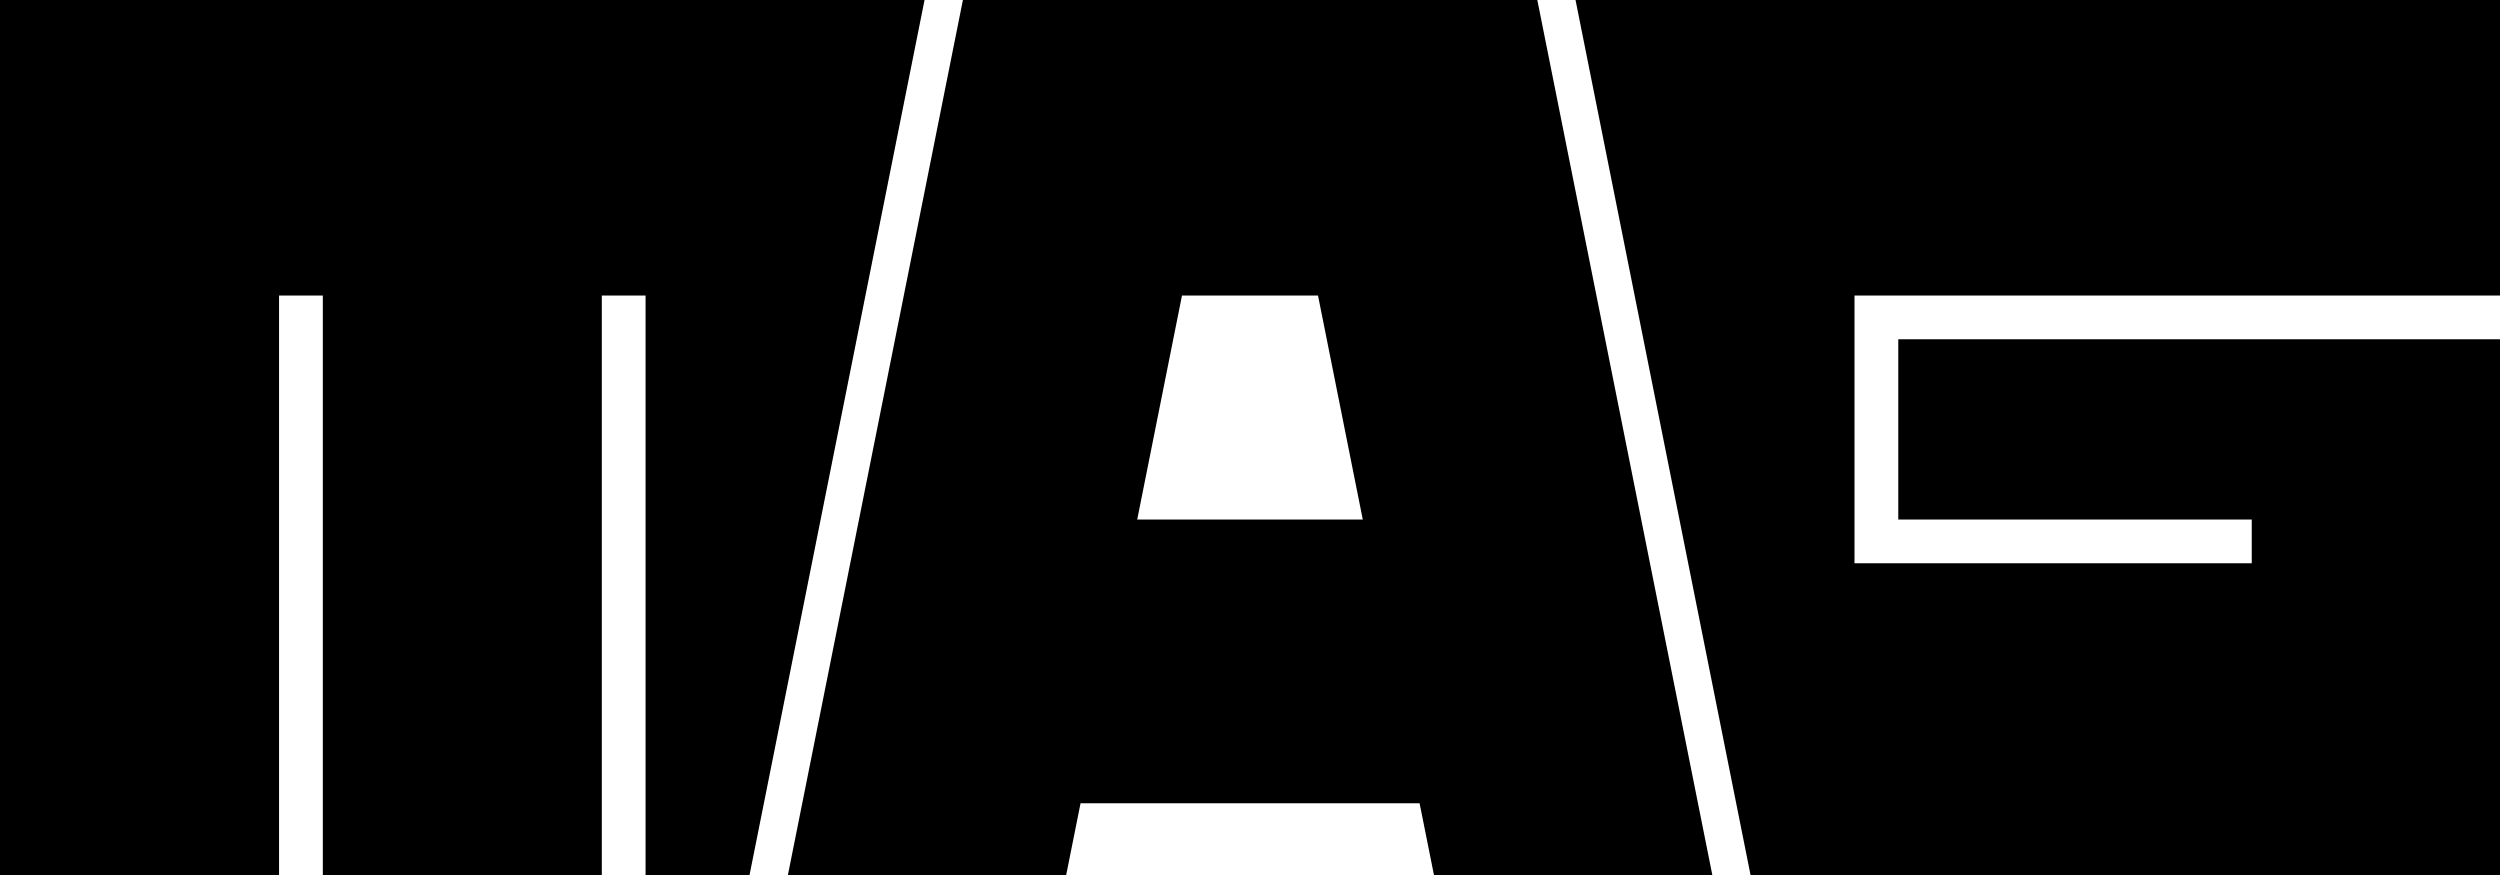
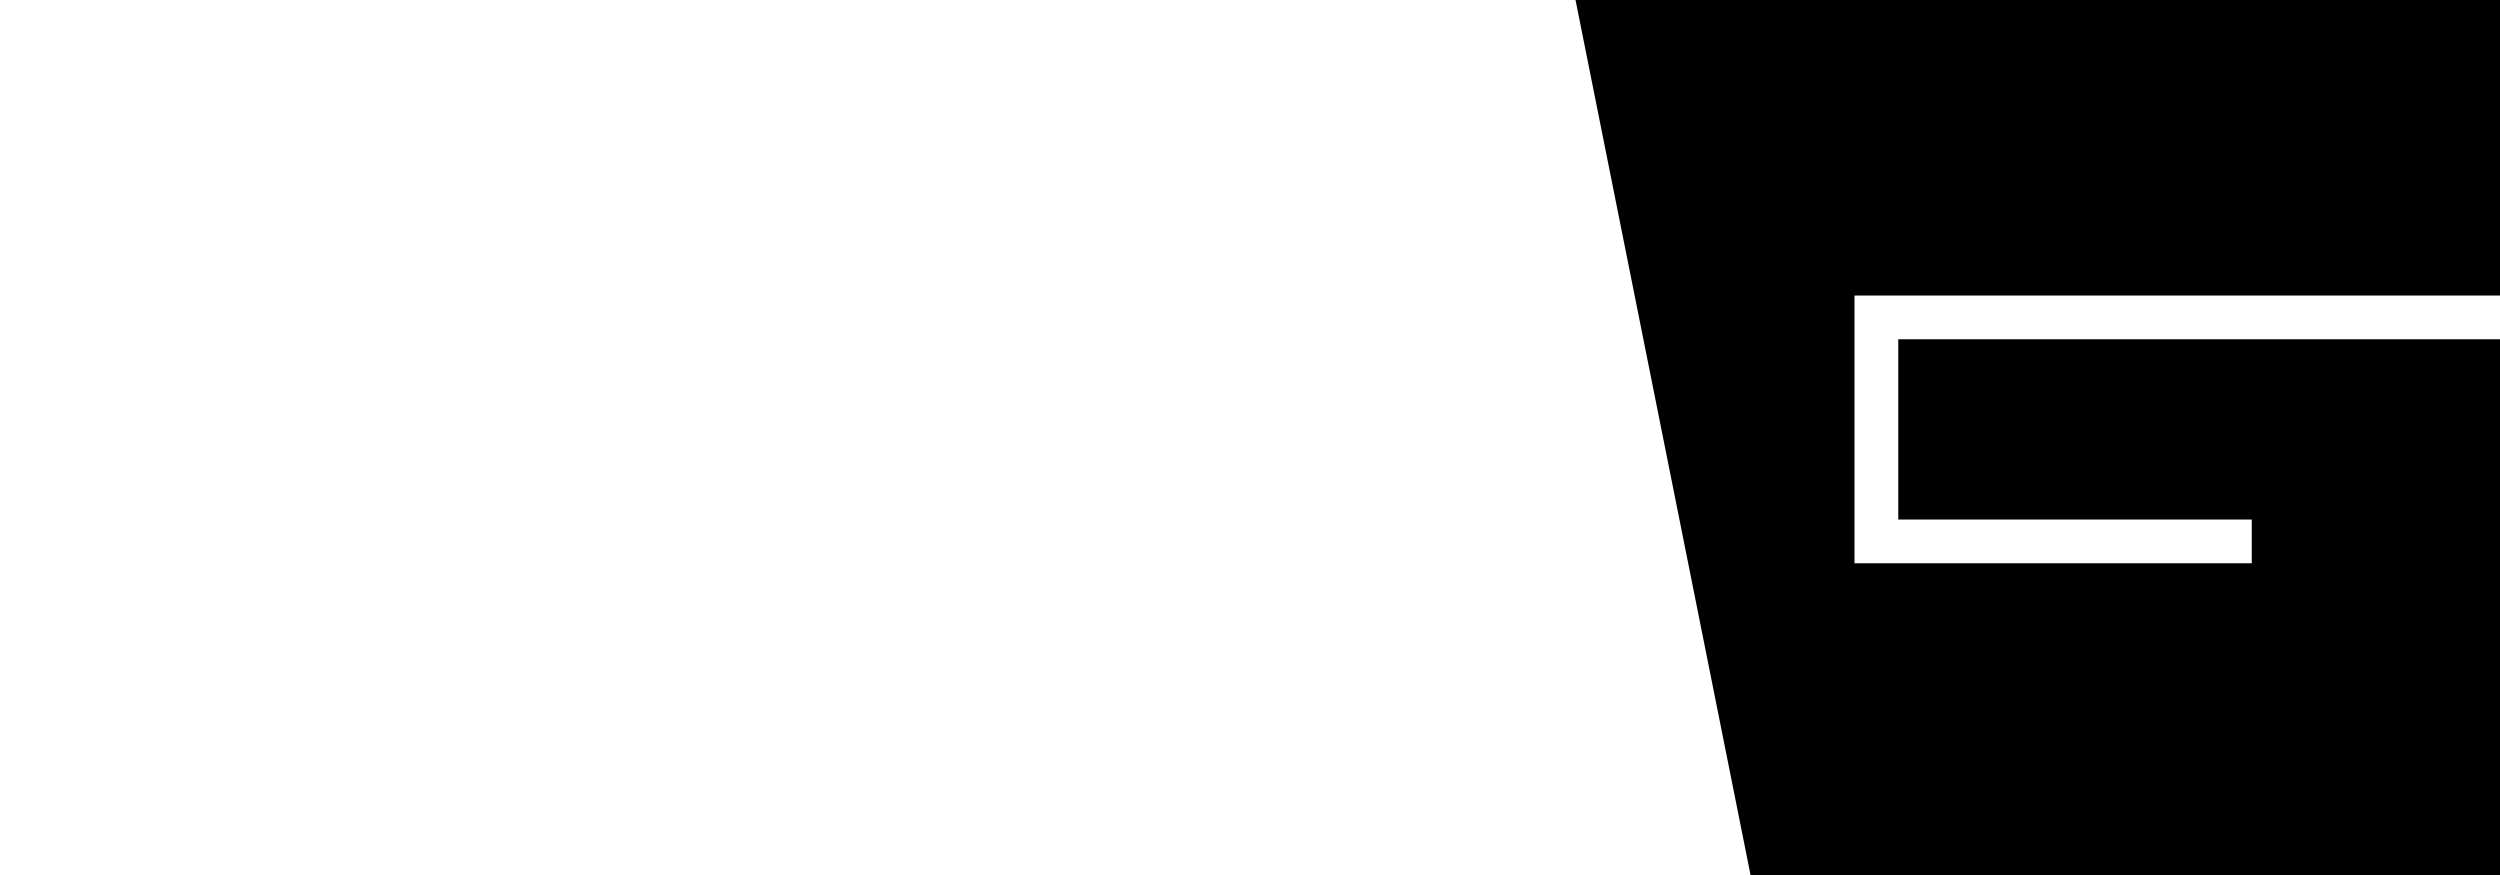
<svg xmlns="http://www.w3.org/2000/svg" id="_レイヤー_1" version="1.1" viewBox="0 0 323.86 113.39">
-   <polygon points="0 113.39 36.15 113.39 36.15 38.28 41.82 38.28 41.82 113.39 77.96 113.39 77.96 38.28 83.63 38.28 83.63 113.39 97.09 113.39 119.77 0 0 0 0 113.39" />
-   <path d="M102.05,113.39h36.06l1.87-9.33h43.92l1.87,9.33h36.06L199.15,0h-74.41l-22.68,113.39h-.01,0ZM153.13,38.28h17.61l5.8,29.02h-29.22l5.8-29.02s0,0,0,0Z" />
  <polygon points="226.78 113.39 323.86 113.39 323.86 43.95 245.91 43.95 245.91 67.3 291.7 67.3 291.7 72.97 240.24 72.97 240.24 38.28 323.86 38.28 323.86 0 204.1 0 226.78 113.39" />
</svg>